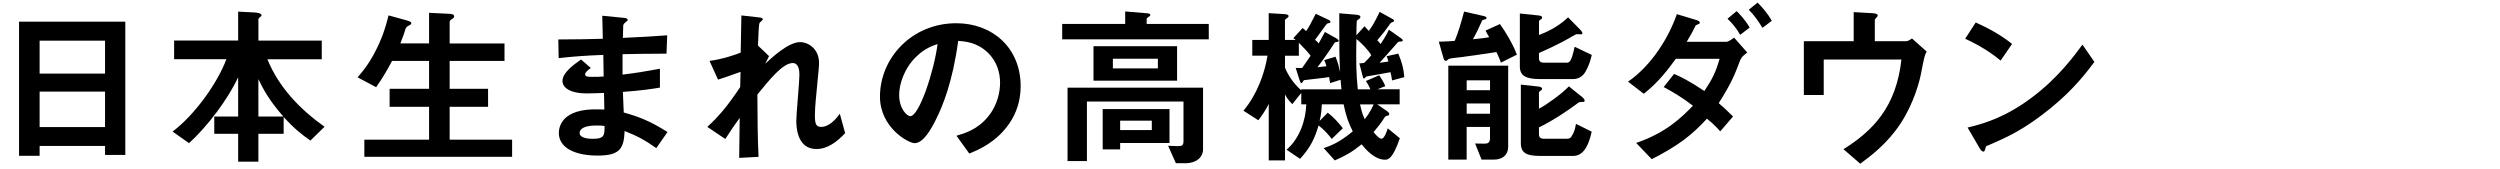
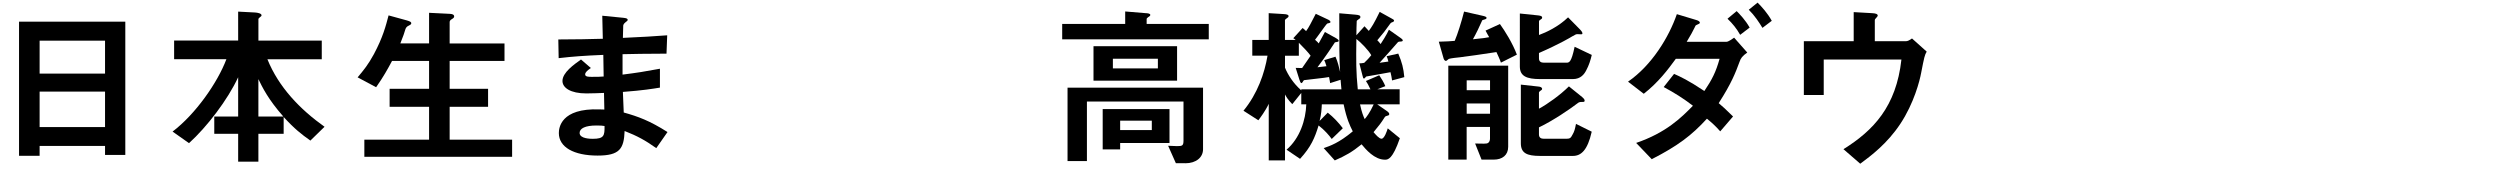
<svg xmlns="http://www.w3.org/2000/svg" id="_レイヤー_2" viewBox="0 0 650 44">
  <defs>
    <style>.cls-1{clip-path:url(#clippath);}.cls-2{fill:none;}</style>
    <clipPath id="clippath">
      <rect class="cls-2" width="650" height="44" />
    </clipPath>
  </defs>
  <g id="mask">
    <g class="cls-1">
      <path d="m27.31,40.28v-2.34H10.3v2.57h-5.35V5.63h27.63v34.65h-5.26Zm0-29.7H10.3v8.55h17.01v-8.55Zm0,13.23H10.3v9.22h17.01v-9.22Z" />
      <path d="m80.68,36.54c-2.29-1.62-4.14-3.06-6.93-6.12v4.37h-6.57v7.24h-5.26v-7.24h-6.21v-4.5h6.21v-10.21c-2.7,5.85-8.15,12.96-12.78,17.14l-4.27-3.01c5.98-4.54,11.7-12.73,13.99-18.81h-13.59v-4.86h16.65V3.02l4.41.23c.58.04,1.67.22,1.67.72,0,.18-.13.32-.41.5-.27.22-.4.36-.4.54v5.54h16.47v4.86h-14.13c2.92,7.25,8.46,13,14.85,17.55l-3.69,3.6Zm-13.5-15.97v9.72h6.48c-3.96-4.5-5.45-7.6-6.48-9.72Z" />
      <path d="m94.73,40.77v-4.46h16.83v-8.55h-10.26v-4.68h10.26v-7.24h-9.63c-1.12,2.11-2.25,4.14-4.14,6.84l-4.81-2.57c1.66-1.98,2.74-3.29,4.23-6.03,2.34-4.37,3.1-7.33,3.82-10.08l4.73,1.3c.94.27,1.17.45,1.17.72,0,.22-.14.4-.54.58-.67.31-.77.54-.95.9-.27.9-.63,2.03-1.35,3.78h7.47V3.33l5.44.27c.72.05,1.08.23,1.08.68,0,.22-.13.4-.5.63-.54.31-.67.54-.67.85v5.54h14.26v4.54h-14.26v7.24h9.99v4.68h-9.99v8.55h16.24v4.46h-38.43Z" />
      <path d="m170.64,38.52c-2.92-2.07-4.91-3.15-8.24-4.46-.18,4.59-1.26,6.39-7.02,6.39-6.21,0-10.08-2.2-10.08-5.85,0-1.3.45-6.52,10.57-6.16l1.26.04-.09-4.32c-.81.04-3.29.13-4.59.13-4.14,0-6.21-1.48-6.21-3.24,0-2.21,3.06-4.32,4.82-5.58l2.56,2.21c-.81.58-1.48,1.08-1.48,1.67,0,.63.94.63,1.71.63,1.48,0,2.07,0,3.1-.09l-.09-5.62c-5.17.22-7.74.41-11.61.85l-.09-4.86c5.13,0,7.56-.09,11.57-.18l-.14-5.99,5.49.54c.85.09,1.12.23,1.12.54,0,.18-.09.23-.58.63-.18.14-.5.41-.58.81,0,.04-.04.9-.09,3.24,5.76-.27,7.29-.36,11.52-.67l-.18,4.77c-4.99,0-9.18.09-11.43.14v5.31c3.92-.5,5.58-.76,9.72-1.53v4.91c-1.93.31-4.32.72-9.63,1.12.09,2.25.09,2.7.22,5.35,3.73,1.04,6.71,2.12,11.38,5.08l-2.92,4.18Zm-15.57-5.89c-2.92,0-4.37.76-4.37,1.93,0,1.53,2.88,1.53,3.42,1.53,2.92,0,3.1-.81,3.06-3.33-.5-.09-1.08-.13-2.11-.13Z" />
-       <path d="m212.26,38.75c-5.22,0-5.22-6.25-5.22-7.38,0-1.71.81-10.08.81-11.97,0-1.17-.23-3.01-1.75-3.01-2.57,0-6.03,4.32-9.18,8.19.04,6.25.04,10.93.31,16.2l-5.04.27.13-10.4c-1.4,1.94-2.16,3.02-3.74,5.49l-4.68-3.15c3.06-2.79,5.4-5.62,8.55-10.35l.09-3.96c-2.38.85-3.6,1.3-5.85,2.02l-2.21-4.86c3.69-.54,6.48-1.53,8.1-2.16l.18-9.67,4.45.5c.72.09,1.12.13,1.12.54,0,.13-.67.72-.81.85-.23.36-.32,2.52-.45,5.94l2.88,2.75-.99,1.98c1.75-1.62,6.03-5.62,9.04-5.62,2.25,0,4.95,1.84,4.95,5.4,0,.81-.04,1.3-.63,7.33-.4,3.96-.45,5.45-.45,6.34,0,2.48.45,2.97,1.67,2.97s2.97-.81,4.81-3.42l1.39,5.04c-2.07,2.21-4.54,4.14-7.51,4.14Z" />
-       <path d="m262.49,32c-3.38,4.99-8.05,6.93-10.48,7.92l-3.33-4.63c2.02-.59,5.35-1.53,8.1-4.82,2.75-3.24,3.24-6.97,3.24-8.95,0-2.48-.72-5.49-3.24-7.88-2.83-2.7-5.98-2.88-7.65-3.01-1.44,10.71-4.09,17.01-5.58,20.02-1.35,2.79-3.42,6.57-5.76,6.57-1.62,0-9-4.05-9-12.1,0-9.99,8.24-19.08,19.84-19.08,9.36,0,16.74,6.34,16.74,16.38,0,3.96-1.21,7.11-2.88,9.58Zm-24.21-17.32c-3.2,3.06-4.5,7.24-4.5,9.99,0,3.64,2.07,5.54,2.88,5.54,2.34,0,6.21-11.75,7.11-18.76-1.3.45-3.33,1.12-5.49,3.24Z" />
      <path d="m276.17,10.22v-4h16.38v-3.24l5.45.45c.18,0,1.08.04,1.08.45,0,.22-.23.41-.5.54-.32.22-.45.36-.45.54v1.26h16.15v4h-38.11Zm31.99,32.22h-2.43l-2.02-4.54c.36,0,1.75.09,2.29.09,1.39,0,1.71-.09,1.71-1.48v-10.12h-25.11v15.48h-5.04v-19.08h35.23v16.02c0,2.07-1.75,3.64-4.63,3.64Zm-23.85-21.46v-8.96h21.73v8.96h-21.73Zm6.93,16.2v1.67h-4.54v-10.49h17.37v8.82h-12.82Zm9.81-21.91h-11.7v2.52h11.7v-2.52Zm-1.58,16.11h-8.23v2.43h8.23v-2.43Z" />
      <path d="m361.94,20.93c-.04-.45-.27-1.62-.41-2.16-.99.22-6.12,1.08-6.3,1.12-.22.18-.45.54-.58.54-.22,0-.27-.27-.41-.81l-.81-3.15c.36,0,.81-.04,1.26-.13.77-.72,1.26-1.26,1.84-1.98-.67-1.26-2.79-3.42-3.87-4.23-.09,5.76-.09,8.59.36,13.09h3.29c-.54-1.17-.76-1.53-1.17-2.16l3.46-1.49c.45.63,1.3,2.03,1.58,2.83l-2.07.81h5.8v3.91h-5.85l2.34,1.62c.36.23.81.58.81.9,0,.27-.18.36-.36.4-.45.14-.67.14-.9.54-.81,1.31-1.44,2.12-2.83,3.78.5.58,1.44,1.71,2.07,1.71.76,0,1.44-2.07,1.62-2.7l3.15,2.57c-1.89,5.49-3.1,5.58-3.87,5.58-2.75,0-5-2.7-6.08-4-2.43,1.98-4.18,2.97-6.97,4.19l-2.88-3.2c1.67-.58,3.96-1.35,7.56-4.36-.76-1.49-1.58-3.2-2.38-7.02h-5.67c-.04.99-.13,2.66-.58,4.32l2.12-2.16c1.53,1.21,2.75,2.52,3.92,4.05l-2.88,2.79c-.72-.99-1.94-2.38-3.42-3.51-.99,3.24-1.98,5.58-4.82,8.68l-3.51-2.38c3.42-2.92,5-7.7,5.13-11.79h-1.3v-2.97l-2.34,2.92c-1.17-1.17-1.62-2.02-1.89-2.52v17.14h-4.23v-14.71c-.85,1.84-2.25,3.69-2.7,4.28l-3.87-2.48c3.64-4.41,5.49-9.76,6.25-14.31h-3.96v-4.09h4.27V3.42l3.78.23c.94.04,1.39.18,1.39.54,0,.22-.18.36-.31.45-.14.09-.63.45-.63.58v5.17h2.79c-.4-.31-.45-.36-.63-.45l2.43-2.66c.36.27.63.54.9.81.63-.81,1.39-2.29,2.52-4.5l3.06,1.44c.31.13.76.36.76.72,0,.09-.09.18-.27.23-.09.04-.41.09-.54.13-.27.09-2.66,3.6-3.2,4.23.63.58.72.63.95.95.18-.32,1.39-2.52,1.62-2.97l2.92,1.62c.31.18.67.45.67.67,0,.13-.09.22-.32.27-.09,0-.5.09-.67.13-.5.77-2.47,3.78-4.54,6.48.32-.04,1.98-.23,2.34-.27-.27-.9-.36-1.12-.58-1.58l2.92-.9c.58,1.21.99,3.01,1.21,3.96-.22-3.33-.22-6.21-.22-15.25l4.18.36c.99.09,1.31.22,1.31.63,0,.27-.18.41-.41.54-.23.18-.54.36-.54.5-.04.22-.09,3.19-.09,3.69l2.11-2.34c.63.67.81.86,1.12,1.21.77-1.04,1.31-1.84,2.83-4.95l3.24,1.8c.27.13.5.27.5.5,0,.13-.09.22-.27.31-.36.13-.54.18-.76.5-1.3,1.8-1.75,2.43-3.33,4.27.41.41.45.45.86.99.13-.18,1.62-2.47,2.16-3.73l3.06,2.16c.18.14.54.36.54.63,0,.18-.14.22-.36.27-.36.04-.72,0-.9.18-.67.77-4,4.54-4.77,5.36.36-.04,2.03-.27,2.29-.32-.18-.72-.22-.85-.45-1.39l3.02-.68c.99,2.34,1.35,3.78,1.57,6.12l-3.19.86Zm-13.41-.18l-2.7.86c-.04-.41-.09-.54-.27-1.58-1.03.22-6.07.72-6.52.81-.22.18-.45.77-.63.77-.27,0-.41-.41-.58-.95l-.95-3.01c.58.04,1.08.04,1.67.04l2.21-3.2c-.45-.67-1.84-2.16-3.06-3.37v3.37h-3.6v3.11c.77,1.89,2.21,4.14,4.23,5.89v-.27h10.44c-.13-1.22-.13-1.44-.22-2.48Zm5.08,6.39c.45,2.12.86,3.06,1.21,3.83.45-.54,1.31-1.58,2.34-3.83h-3.56Z" />
      <path d="m390.24,16.29c-.22-.72-.81-1.98-1.17-2.75-2.52.4-8.55,1.26-9.45,1.35-.54.04-2.52.27-2.88.41-.14.04-.63.54-.77.54-.45,0-.63-.58-.67-.77l-1.21-4.23c2.16-.04,3.01-.13,4.14-.22.72-1.67,1.75-4.91,2.43-7.61l4.77,1.08c.63.14,1.08.27,1.08.58,0,.27-.41.36-.58.41-.45.09-.54.18-.58.27-.59,1.39-1.62,3.51-2.39,4.86,2.75-.27,3.29-.36,4.23-.54-.23-.41-.41-.67-.95-1.71l3.74-1.71c1.3,1.8,3.28,4.95,4.41,7.96l-4.14,2.07Zm-1.84,25.2h-3.2l-1.67-4.18c.45,0,2.48.09,2.92,0,.54-.04.95-.5.95-1.3v-3.01h-6.07v8.5h-4.77v-24.43h15.57v21.1c0,2.16-1.53,3.33-3.73,3.33Zm-.99-20.61h-6.07v2.57h6.07v-2.57Zm0,6.03h-6.07v2.66h6.07v-2.66Zm25.02-8.64c-.5.99-1.44,2.29-3.46,2.29h-8.55c-3.51,0-5.26-.76-5.26-3.29V3.51l4.81.5c.72.09.99.23.99.58,0,.23-.23.41-.41.5-.32.18-.41.32-.41.5v3.51c1.84-.67,5-2.12,7.56-4.59l3.15,3.2c.13.13.58.63.58.94,0,.27-.18.27-.36.27-.13,0-.76-.04-.9-.04-.36,0-.5.04-1.49.63-.18.13-3.19,1.93-8.55,4.27v1.4c0,.85.54,1.12,1.3,1.12h5.81c.76,0,1.3-.05,2.16-4.14l4.46,2.12c-.32,1.39-.76,2.75-1.44,4Zm-3.46,22.27h-8.55c-3.42,0-5-.72-5-3.29v-15.25l4.54.5c.5.04.99.18.99.63,0,.18-.23.36-.41.45-.32.23-.41.36-.41.5v4.18c2.21-1.17,5.58-3.6,7.79-5.8l3.46,2.79c.27.22.63.58.63.9,0,.36-.18.36-.76.36-.54,0-.68.09-.86.18-1.98,1.53-6.57,4.68-10.26,6.43v1.84c0,.85.54,1.12,1.3,1.12h5.81c.99,0,1.17-.22,1.62-1.08.5-.85.63-1.44.9-2.79l4.09,2.03c-1.08,4.81-2.75,6.3-4.9,6.3Z" />
      <path d="m452.3,16.02c-1.08,2.92-2.11,5.62-5.44,10.8.95.81,1.89,1.62,3.73,3.46l-3.33,3.87c-1.26-1.44-2.29-2.34-3.46-3.29-4,4.36-7.51,7.02-14.35,10.53l-4.05-4.23c7.78-2.66,11.7-6.53,14.76-9.67-2.61-1.98-4.68-3.29-7.6-4.86l2.7-3.42c1.62.72,3.69,1.66,7.87,4.45,2.03-3.01,3.02-4.99,3.96-8.37h-11.38c-2.03,2.79-4.54,6.12-8.33,9.09l-4.09-3.15c6.21-4.27,10.66-11.65,12.69-17.55l5.08,1.53c.31.09.9.32.9.67,0,.23-.18.32-.9.63-.23.09-.23.18-.54.81-.32.72-.99,1.89-1.98,3.55h10.3c.58,0,1.49-.72,2.03-1.08l3.42,3.87c-1.3.9-1.71,1.53-1.98,2.34Zm.14-6.97c-.95-1.67-1.94-2.88-3.29-4.18l2.38-1.98c.85.86,2.25,2.29,3.38,4.28l-2.47,1.89Zm5.8-1.8c-.86-1.4-1.98-3.15-3.56-4.72l2.29-1.85c1.08,1.08,2.57,2.7,3.69,4.73l-2.43,1.84Z" />
      <path d="m499.5,18.95c-.36,1.98-1.85,7.88-5.4,13.23-3.42,5.17-7.65,8.33-10.44,10.39l-4.36-3.78c7.78-4.86,13.72-11.07,15.07-23.31h-20.2v9.22h-5.17v-13.99h12.96V3.15l4.77.27c.94.04,1.48.23,1.48.63,0,.09-.04.23-.31.5-.36.36-.45.5-.45.72v5.45h8.05c.5,0,.99-.27,1.62-.72l3.82,3.42c-.54.94-.63,1.39-1.44,5.53Z" />
-       <path d="m520.16,15.75c-2.57-2.12-5.62-4.05-9.22-5.67l2.74-4.23c2.97,1.31,6.62,3.24,9.45,5.58l-2.97,4.32Zm13.18,12.24c-7.11,5.76-11.38,7.65-16.96,10.03-.22.63-.32,1.4-.67,1.4-.27,0-.67-.27-.99-.86l-3.15-5.4c3.6-.86,9.49-2.38,16.69-7.79,6.88-5.13,11.2-11.07,13.18-13.77l3.1,4.5c-1.75,2.34-5.26,7.06-11.21,11.88Z" />
    </g>
  </g>
</svg>